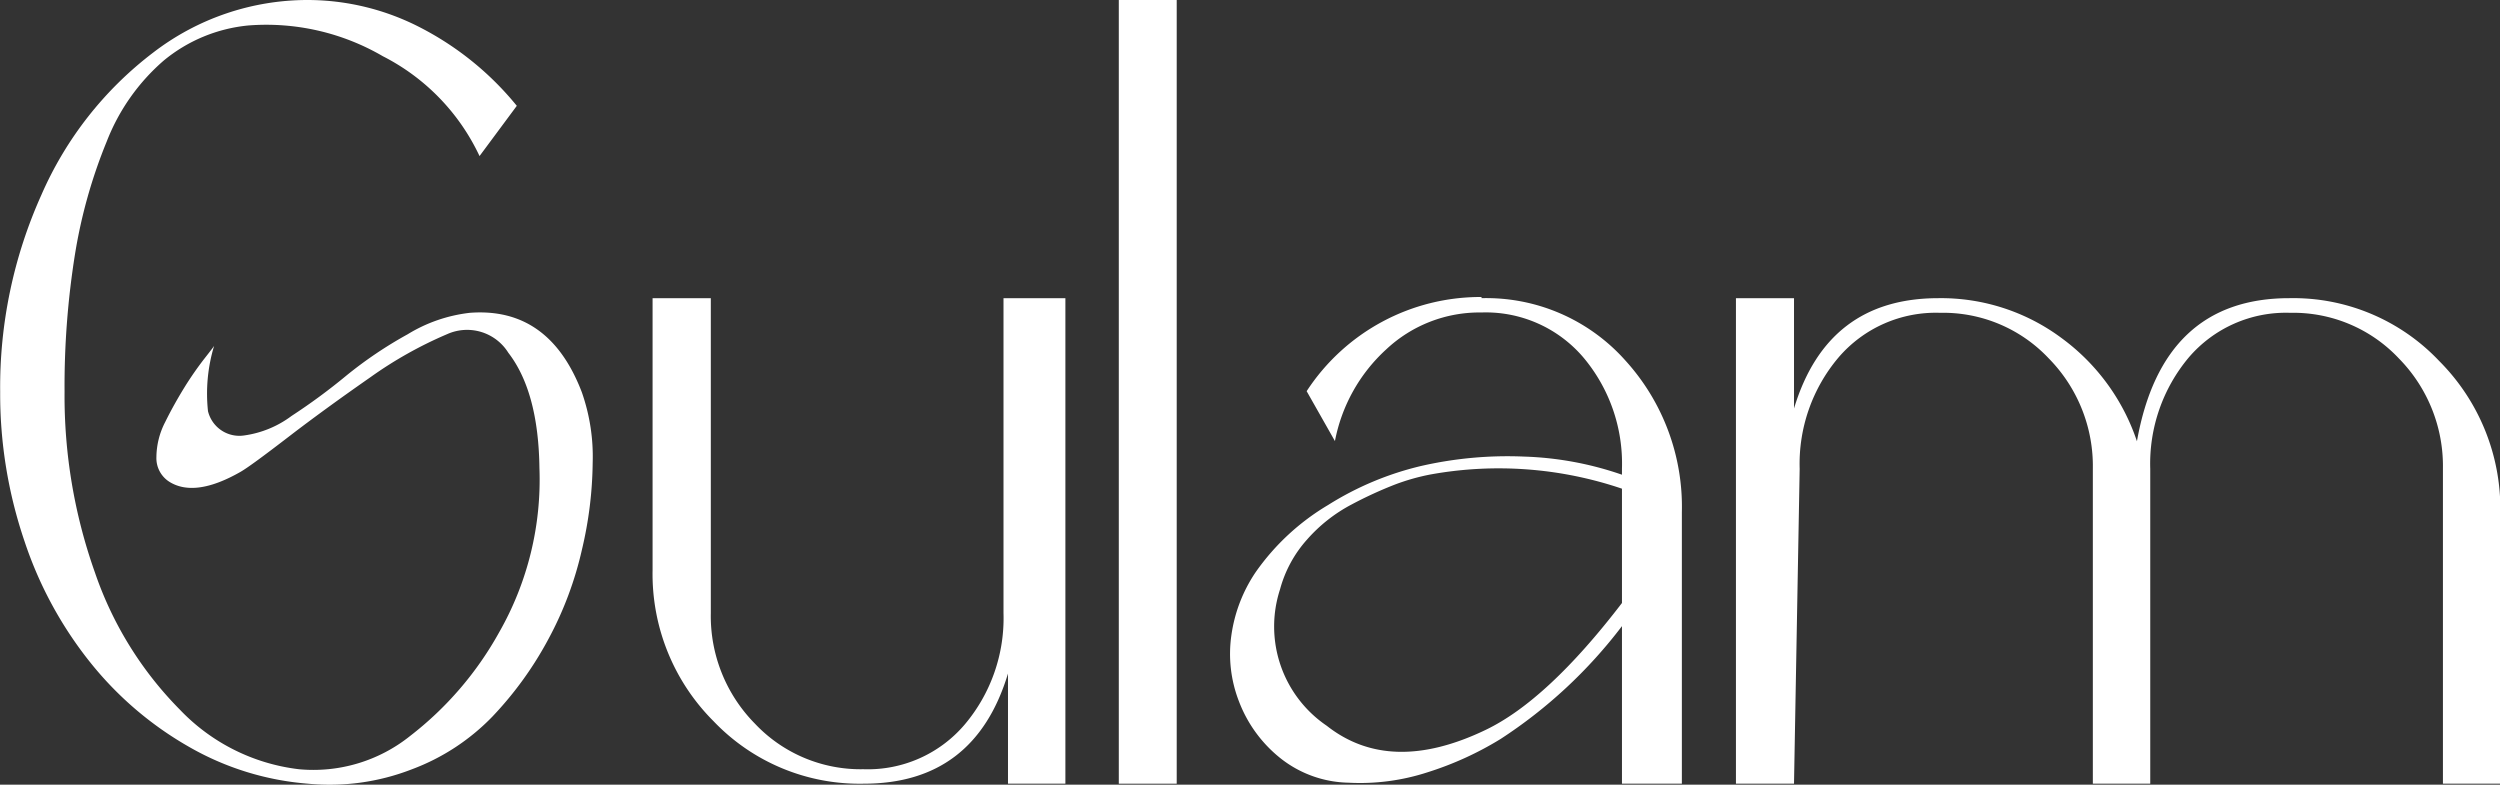
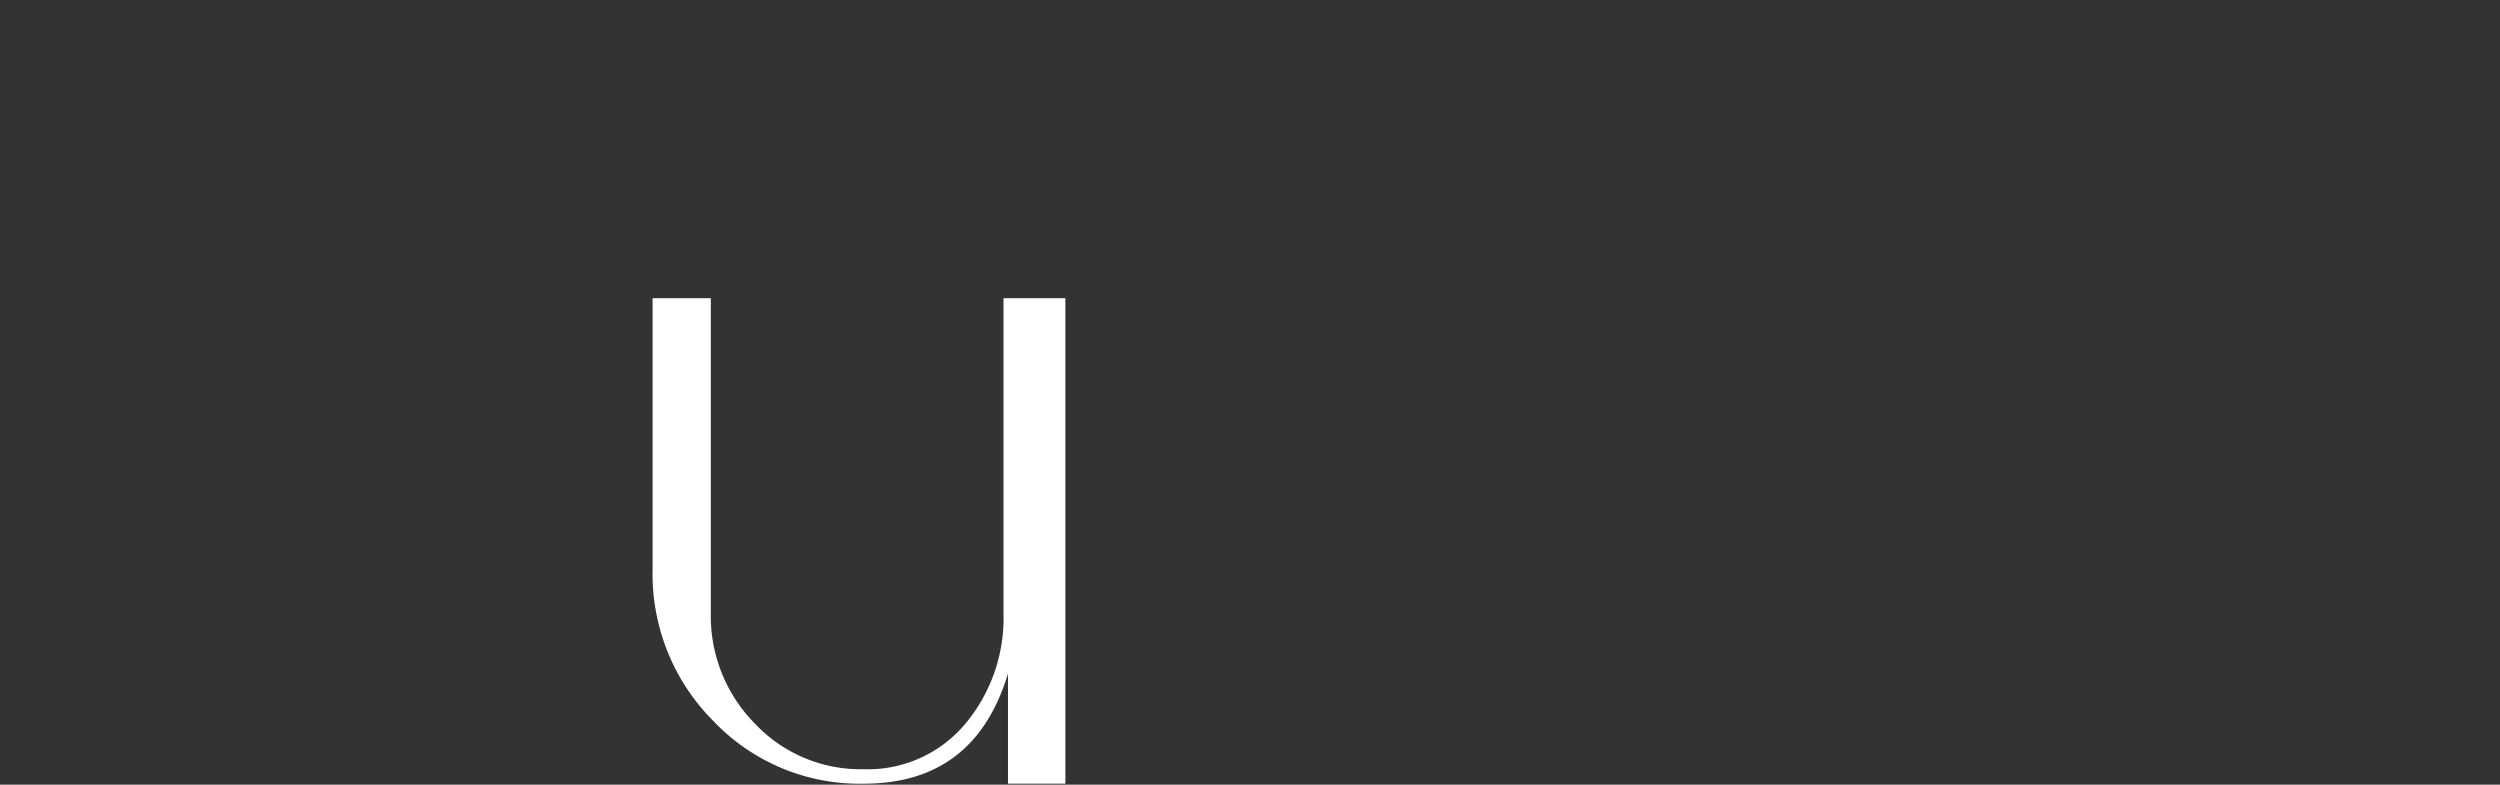
<svg xmlns="http://www.w3.org/2000/svg" id="Layer_1" data-name="Layer 1" viewBox="0 0 150.25 47.16">
  <rect x="0" y="0" width="150.25" height="47.16" fill="#333333" stroke="none" />
  <defs>
    <style>.cls-1{fill:#fff;}</style>
  </defs>
-   <path class="cls-1" d="M35.15,23.58a11.68,11.68,0,0,1,.65,4.23,23.53,23.53,0,0,1-.64,5.2,21.07,21.07,0,0,1-2,5.36,21.37,21.37,0,0,1-3.38,4.69,13.09,13.09,0,0,1-4.86,3.18,13.62,13.62,0,0,1-6.23.86,17,17,0,0,1-7.16-2.22,20.73,20.73,0,0,1-5.87-5,23.5,23.5,0,0,1-4-7.33,27.47,27.47,0,0,1-1.47-9A28.16,28.16,0,0,1,2.66,11.73,21.58,21.58,0,0,1,9.4,3.15,15.23,15.23,0,0,1,18.65,0a14.78,14.78,0,0,1,6.82,1.67,18.23,18.23,0,0,1,5.77,4.69L29,9.38a12.85,12.85,0,0,0-5.81-6,13.91,13.91,0,0,0-8.08-1.85,9.39,9.39,0,0,0-5.09,2.11A12.33,12.33,0,0,0,6.6,8.49a30.76,30.76,0,0,0-1.91,6.77,50.27,50.27,0,0,0-.63,8.29A31.68,31.68,0,0,0,5.89,34.42,21.67,21.67,0,0,0,11,42.66a11.8,11.8,0,0,0,7.14,3.57,9.3,9.3,0,0,0,6.69-2A20.27,20.27,0,0,0,30.18,38a18.51,18.51,0,0,0,2.42-9.87q-.06-4.59-1.87-6.93a2.92,2.92,0,0,0-3.67-1.12,24.41,24.41,0,0,0-4.63,2.6c-1.75,1.22-3.38,2.4-4.89,3.56s-2.46,1.86-2.89,2.11c-1.83,1.05-3.27,1.25-4.3.6a1.68,1.68,0,0,1-.77-1.48,4.67,4.67,0,0,1,.53-2.11c.36-.73.76-1.44,1.18-2.12a19.89,19.89,0,0,1,1.2-1.72c.37-.47.56-.72.56-.74a9.9,9.9,0,0,0-.37,3.93,1.94,1.94,0,0,0,2.18,1.46A6.16,6.16,0,0,0,17.7,25,36.11,36.11,0,0,0,21,22.57a24.84,24.84,0,0,1,3.68-2.48,9.13,9.13,0,0,1,3.74-1.29Q33.19,18.44,35.15,23.58Z" transform="translate(-0.18)" />
  <path class="cls-1" d="M60.49,17.92h3.72V47.1H60.76V40.48q-2,6.63-8.69,6.62a12.12,12.12,0,0,1-9-3.75,12.5,12.5,0,0,1-3.67-9.08V17.92H42.9V36.84a9.2,9.2,0,0,0,2.65,6.65,8.73,8.73,0,0,0,6.52,2.74,7.64,7.64,0,0,0,6.1-2.7,9.9,9.9,0,0,0,2.32-6.69Z" transform="translate(-0.18)" />
-   <path class="cls-1" d="M70.9,47.1H67.42V0H70.9Z" transform="translate(-0.18)" />
-   <path class="cls-1" d="M89.22,17.92a11.19,11.19,0,0,1,8.64,3.74,13.07,13.07,0,0,1,3.4,9.13V47.1h-3.6V37.63a29,29,0,0,1-7.29,6.78,19.56,19.56,0,0,1-4.38,2,13.12,13.12,0,0,1-4.77.63,6.79,6.79,0,0,1-4.11-1.49,8,8,0,0,1-2.47-3.4,7.88,7.88,0,0,1-.45-4,9,9,0,0,1,1.46-3.77A14.1,14.1,0,0,1,80,30.35,18.46,18.46,0,0,1,85.61,28a23.35,23.35,0,0,1,6.15-.56,19.79,19.79,0,0,1,5.9,1.09v-.37a9.9,9.9,0,0,0-2.33-6.69,7.7,7.7,0,0,0-6.11-2.69A8.19,8.19,0,0,0,83.49,21a10,10,0,0,0-3.08,5.51l-1.7-3a12.47,12.47,0,0,1,10.51-5.66Zm8.44,18.32V29.37a23.05,23.05,0,0,0-11.53-.85,12.94,12.94,0,0,0-2.11.6,24.23,24.23,0,0,0-2.61,1.2,9.36,9.36,0,0,0-2.67,2.1,7.35,7.35,0,0,0-1.63,3,7.21,7.21,0,0,0,2.81,8.2q3.81,3,9.54.25Q93.18,42.09,97.66,36.24Z" transform="translate(-0.18)" />
-   <path class="cls-1" d="M137.77,17.92a12.07,12.07,0,0,1,9,3.77,12.57,12.57,0,0,1,3.68,9.1V47.1H147V28.18a9.23,9.23,0,0,0-2.65-6.64,8.71,8.71,0,0,0-6.53-2.74,7.68,7.68,0,0,0-6.1,2.69,9.93,9.93,0,0,0-2.31,6.69l0,18.92h-3.45V28.18a9.23,9.23,0,0,0-2.65-6.64,8.71,8.71,0,0,0-6.53-2.74,7.7,7.7,0,0,0-6.11,2.69,9.9,9.9,0,0,0-2.33,6.69L108,47.1h-3.49V17.92H108v6.63q2-6.63,8.68-6.63a12.14,12.14,0,0,1,7.39,2.39,12.66,12.66,0,0,1,4.54,6.21Q130.14,17.92,137.77,17.92Z" transform="translate(-0.18)" />
</svg>